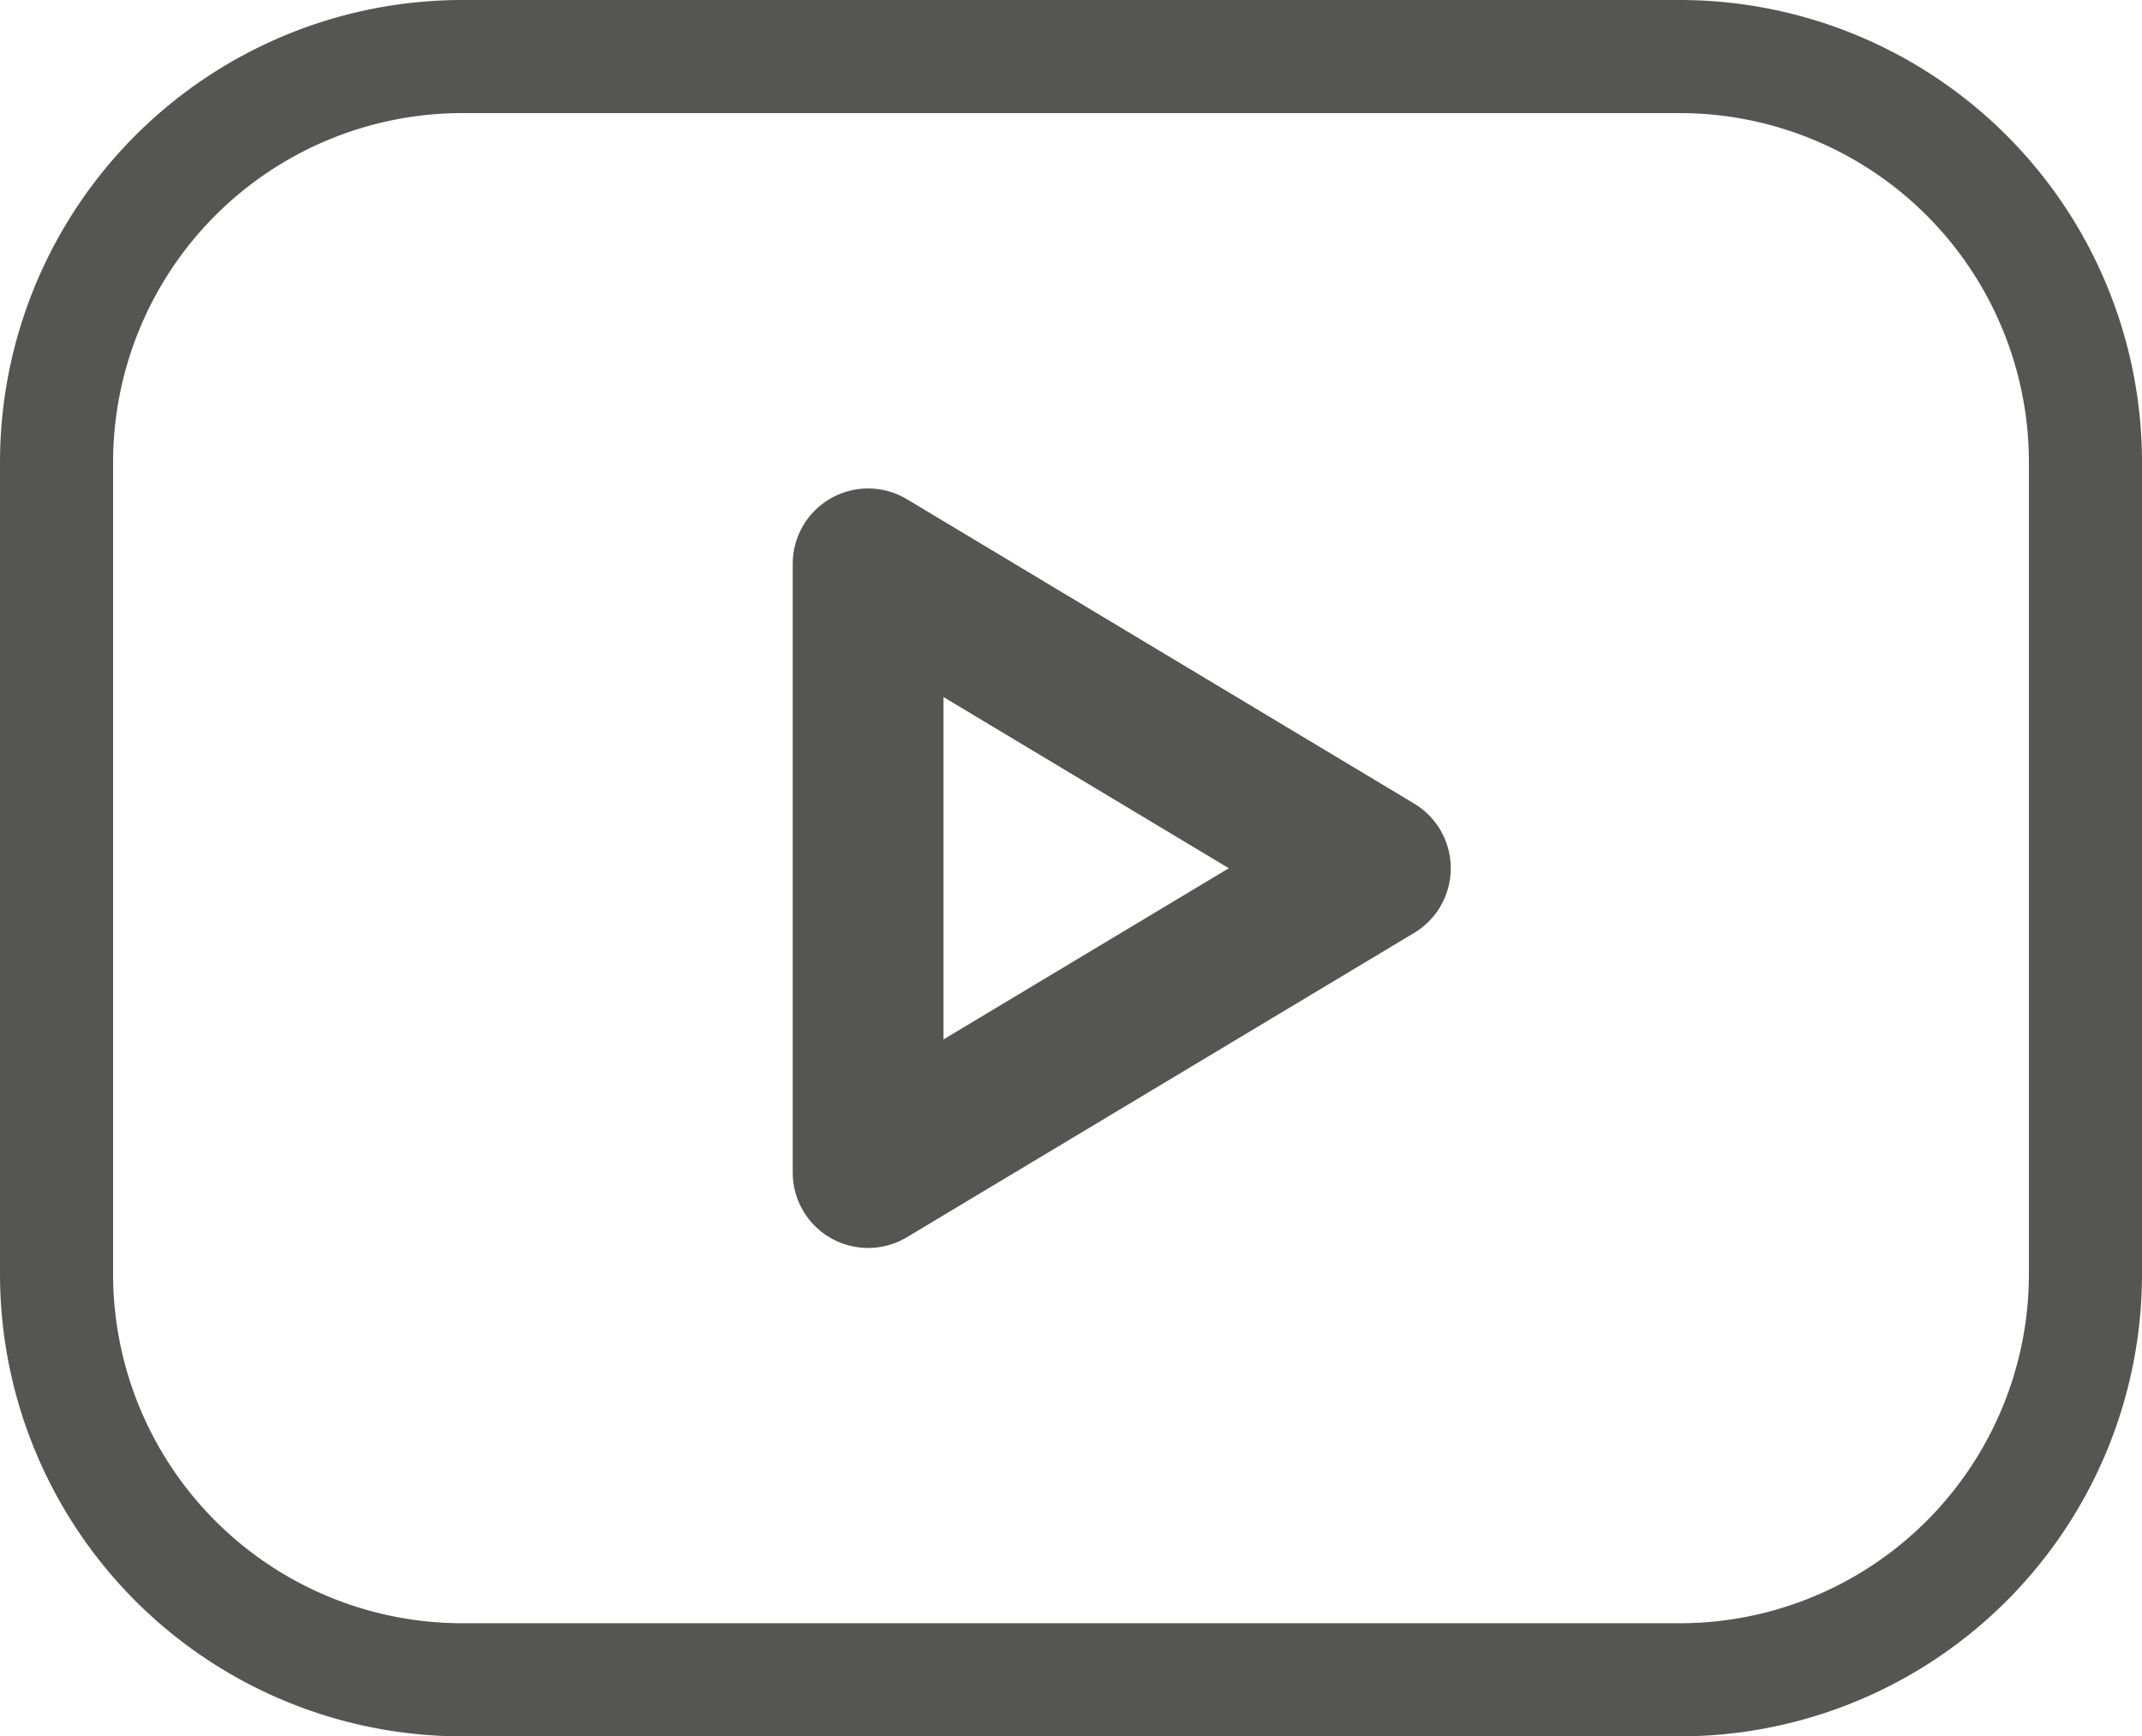
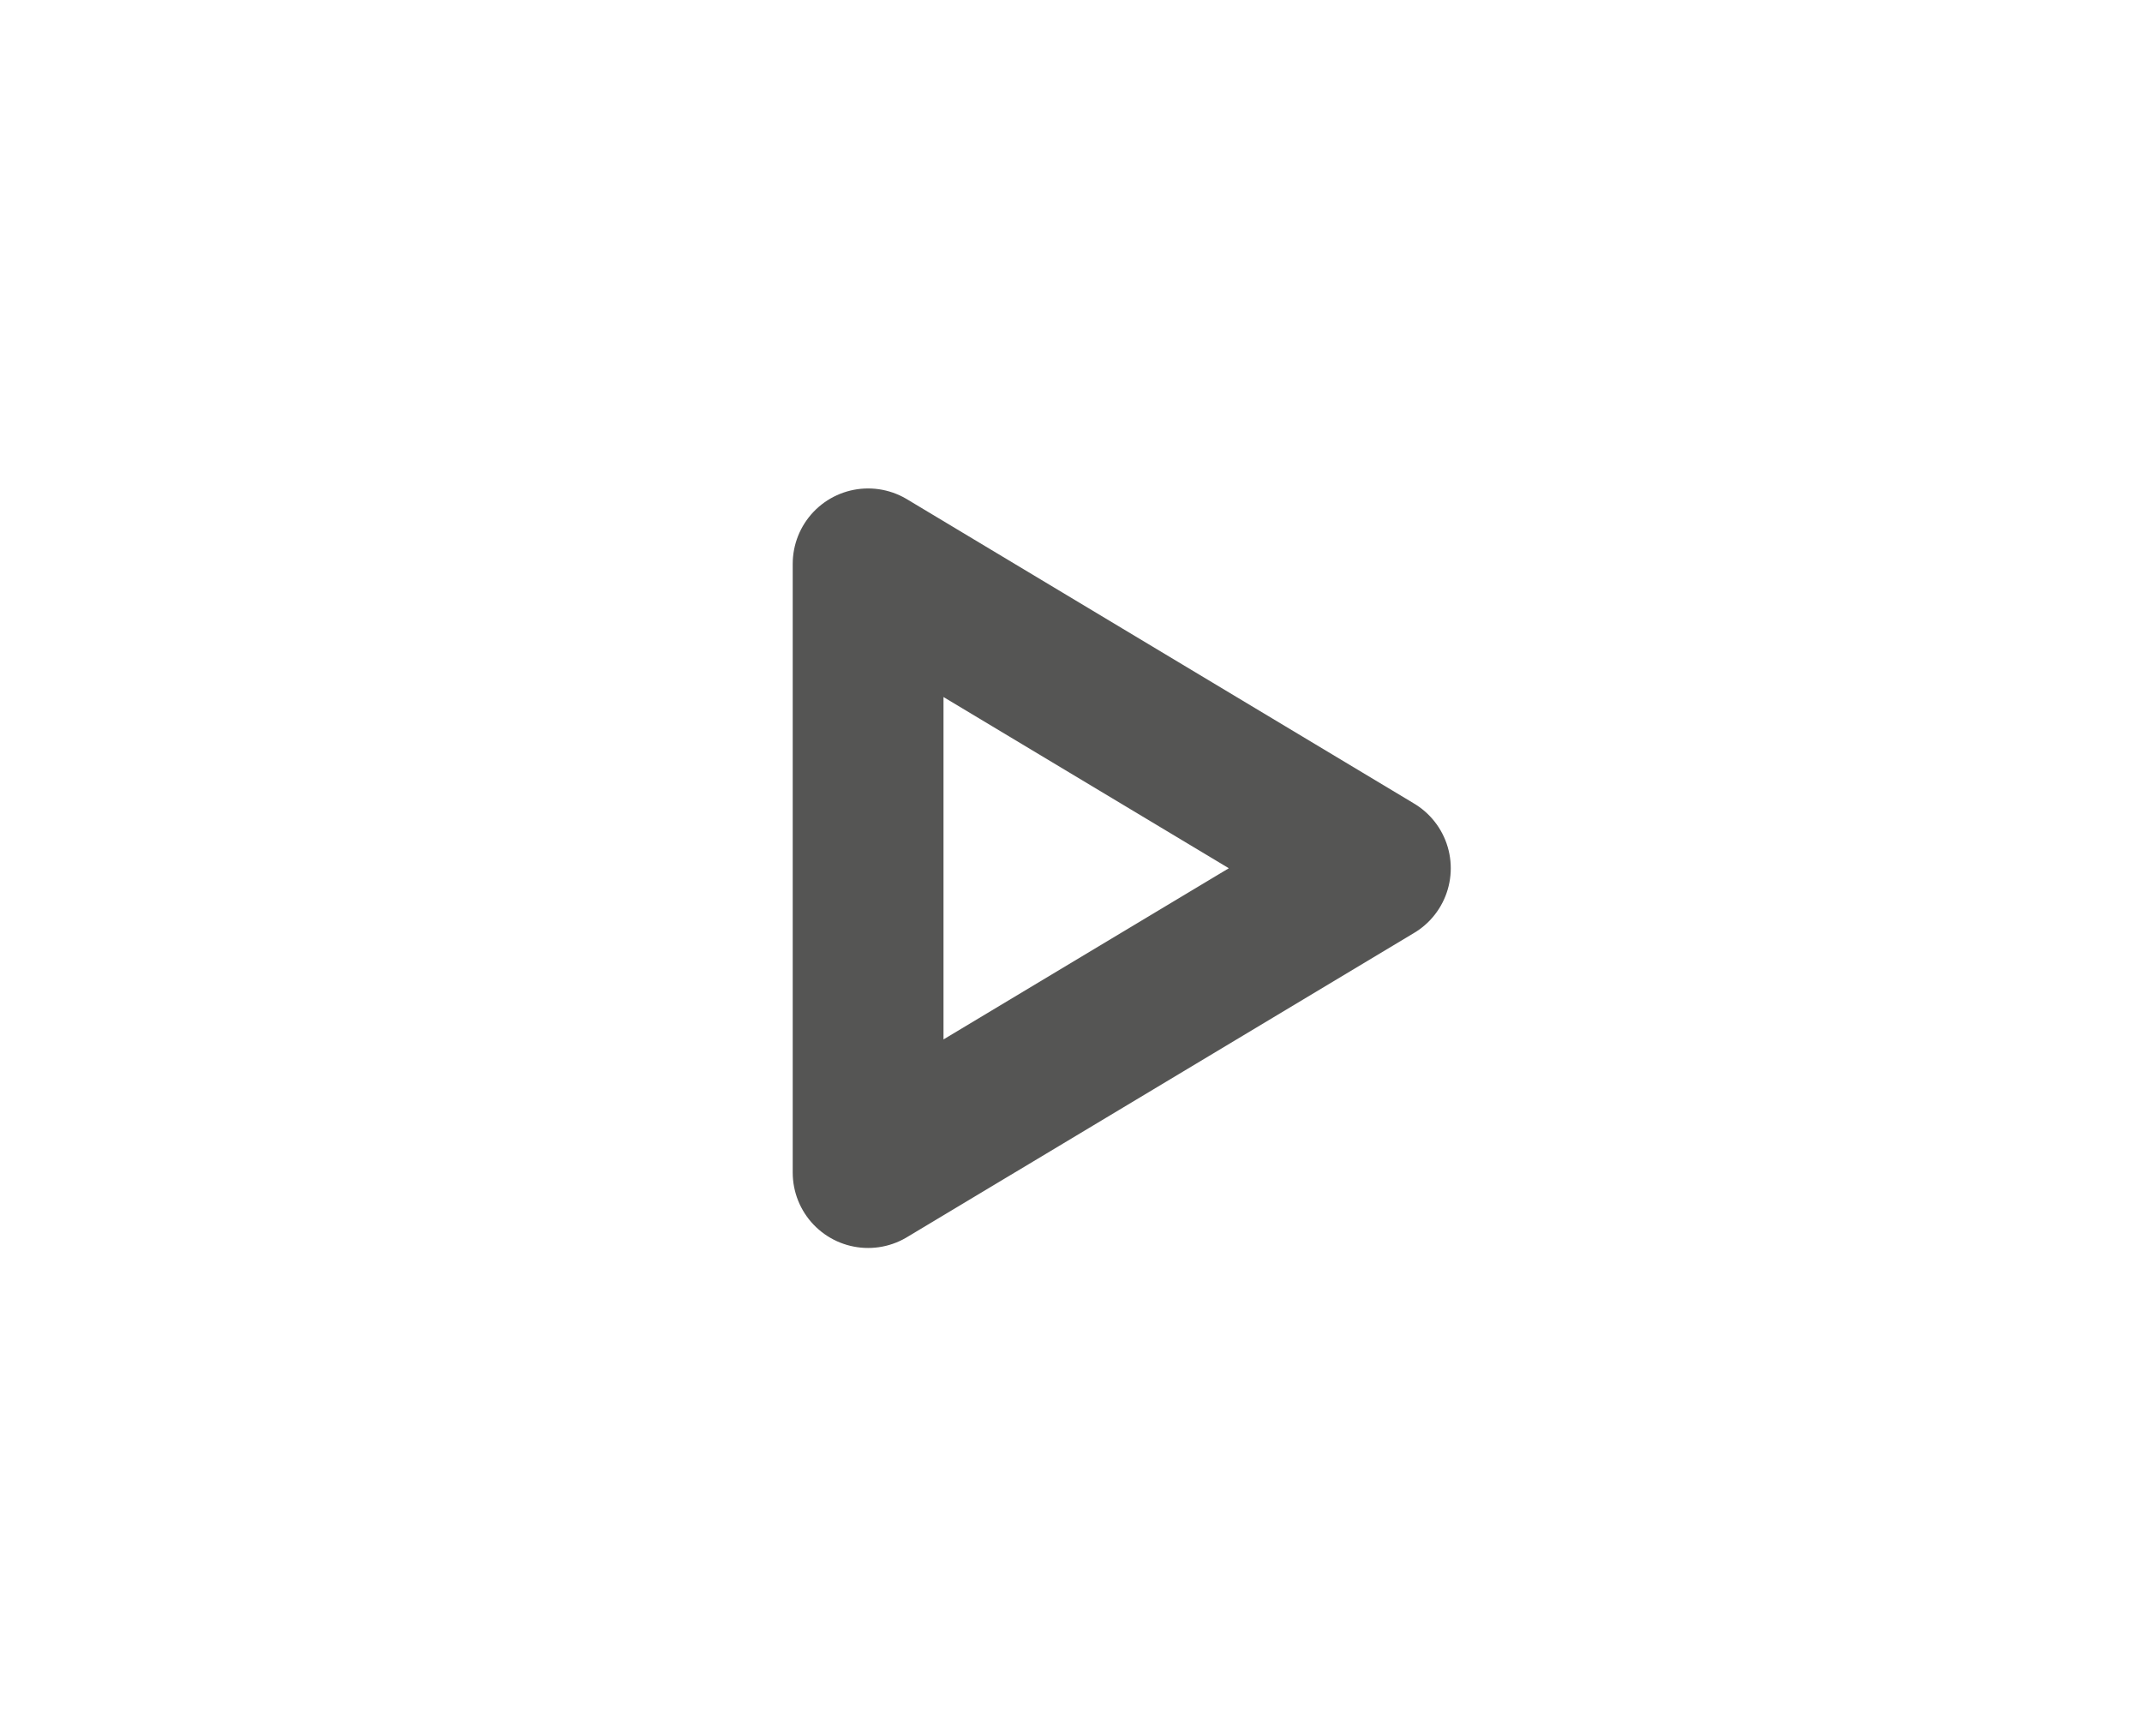
<svg xmlns="http://www.w3.org/2000/svg" width="28.41" height="23.028" viewBox="0 0 28.41 23.028">
  <g id="Icon_akar-video" data-name="Icon akar-video" transform="translate(-2.25 -5.25)">
-     <path id="Path_58626" data-name="Path 58626" d="M8.382,6H24.528a5.382,5.382,0,0,1,5.382,5.382V22.146a5.382,5.382,0,0,1-5.382,5.382H8.382A5.382,5.382,0,0,1,3,22.146V11.382A5.382,5.382,0,0,1,8.382,6Z" fill="none" stroke="#555554" stroke-linecap="round" stroke-linejoin="round" stroke-width="1.5" />
    <path id="Path_58627" data-name="Path 58627" d="M21.728,17.537,15,13.5v8.073Z" transform="translate(-1.236 -0.772)" fill="none" stroke="#555554" stroke-linecap="round" stroke-linejoin="round" stroke-width="2" />
  </g>
</svg>